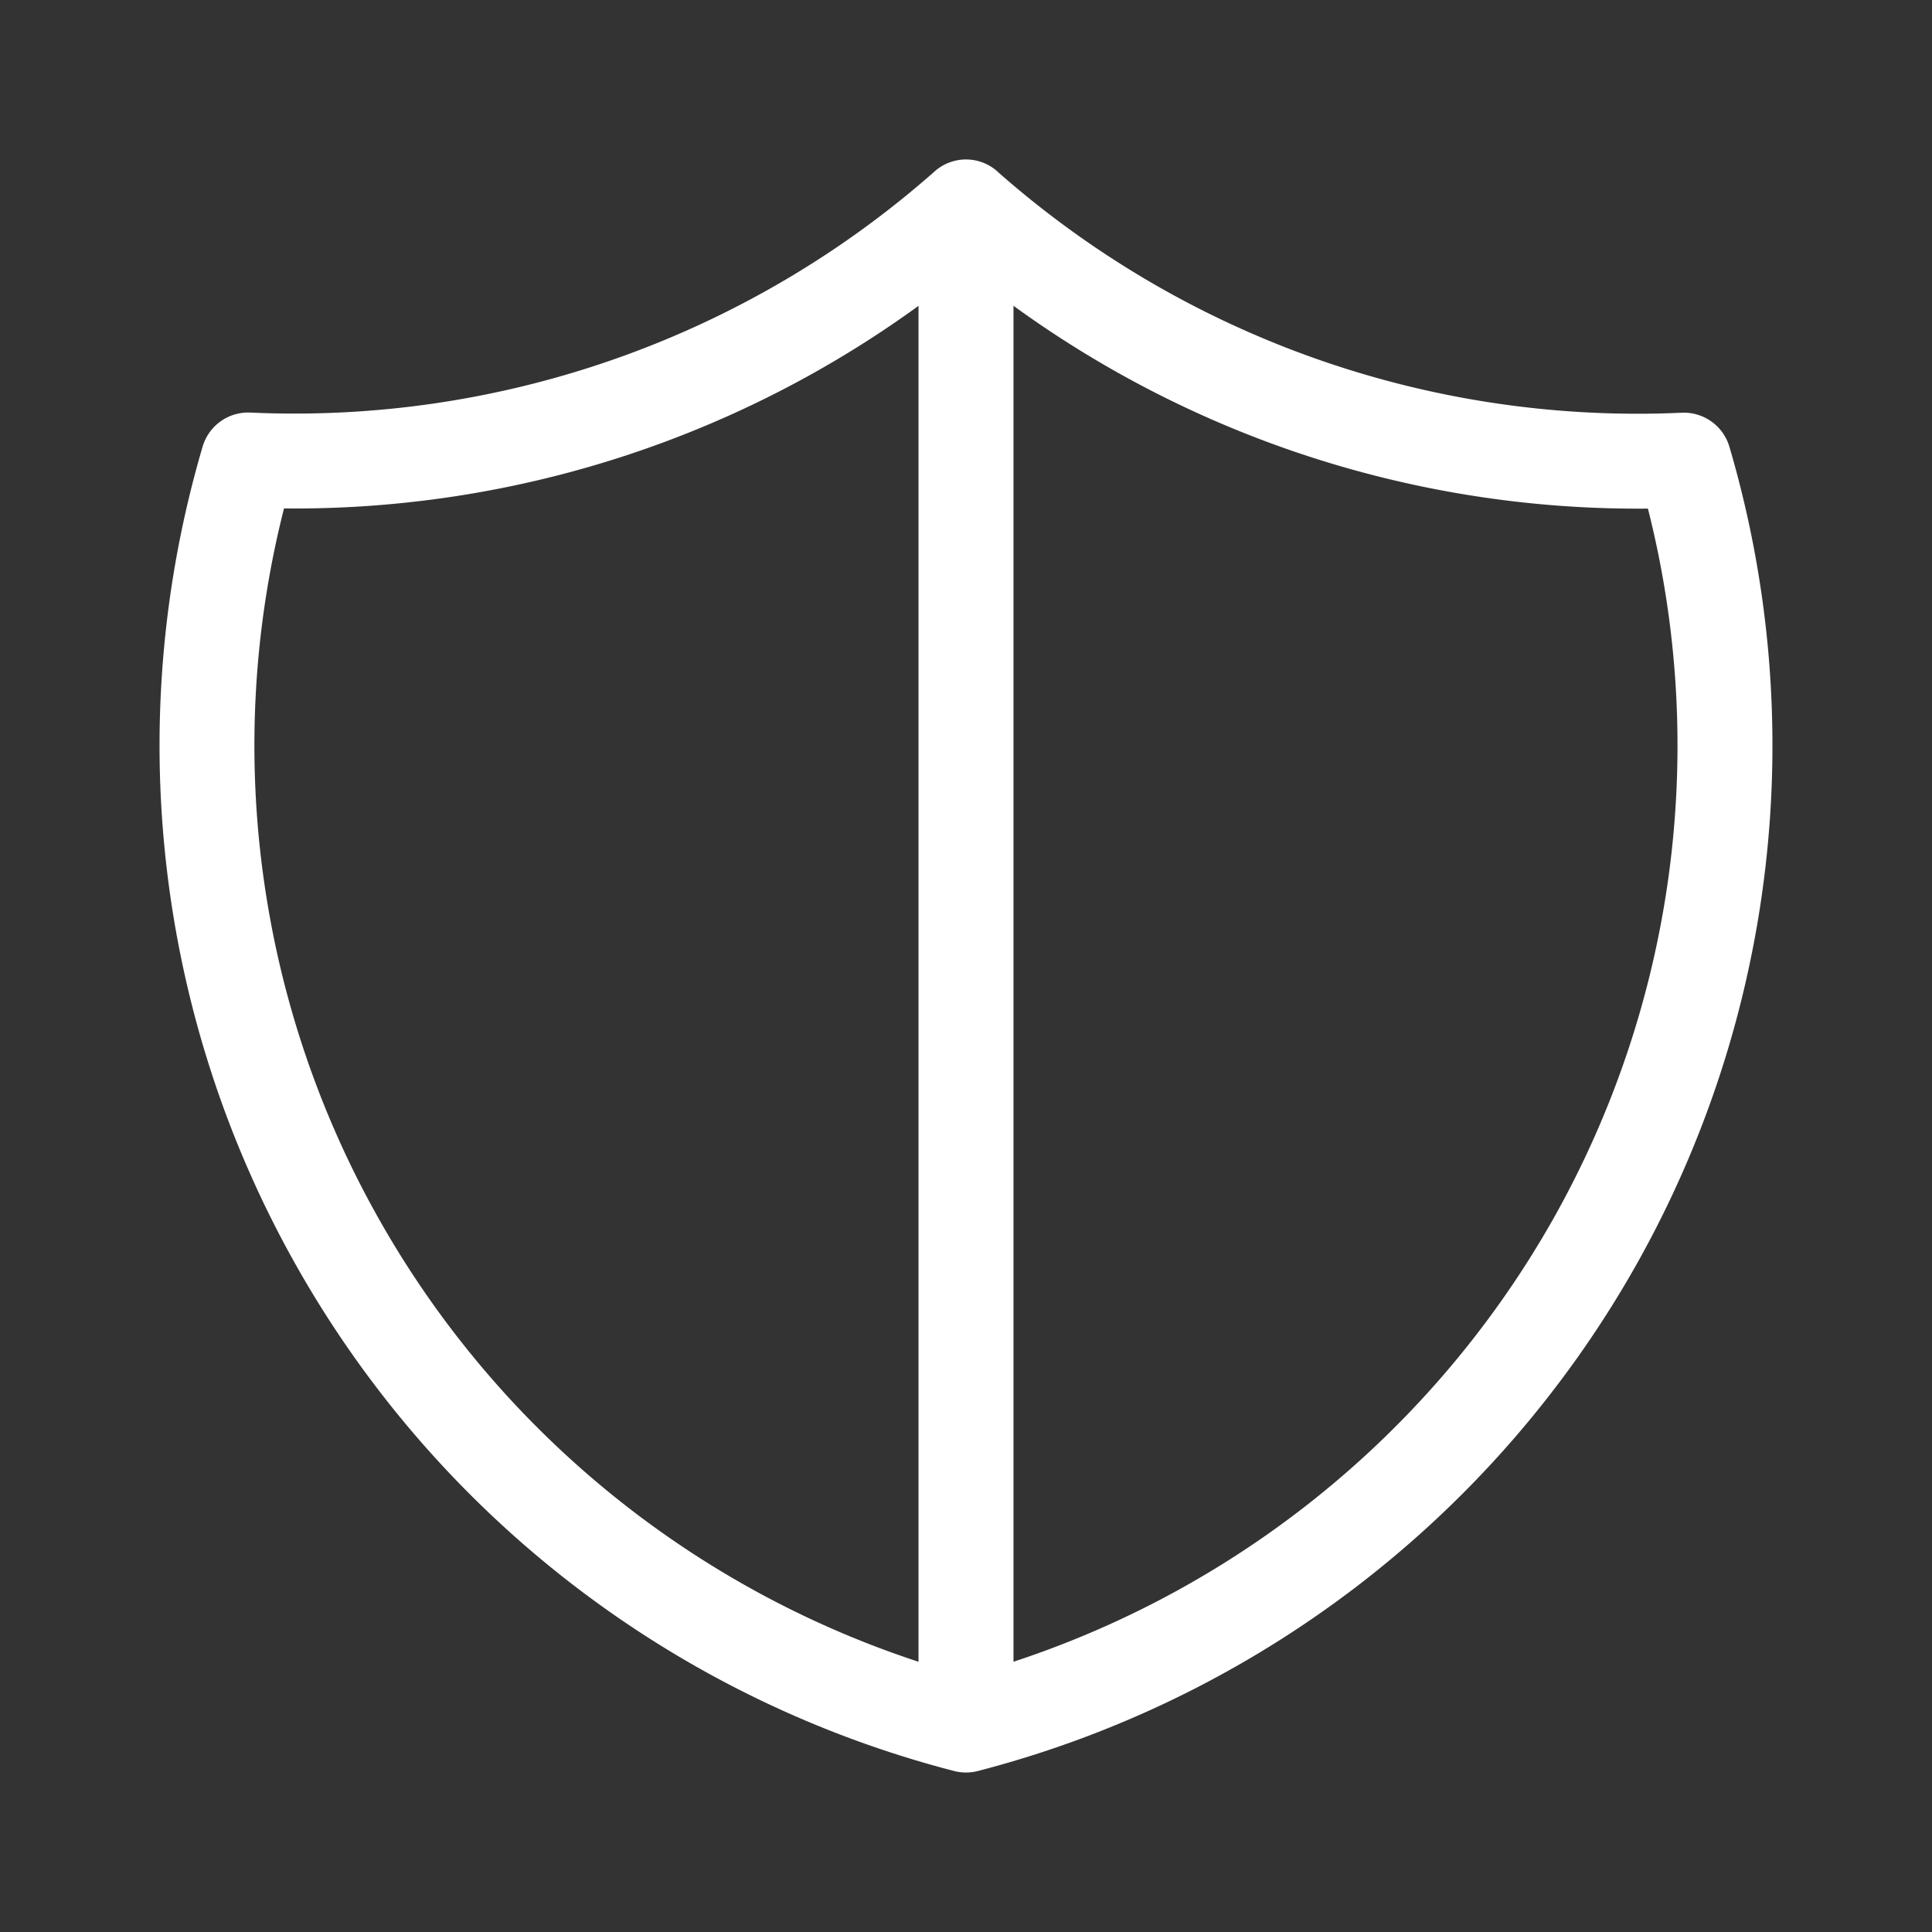
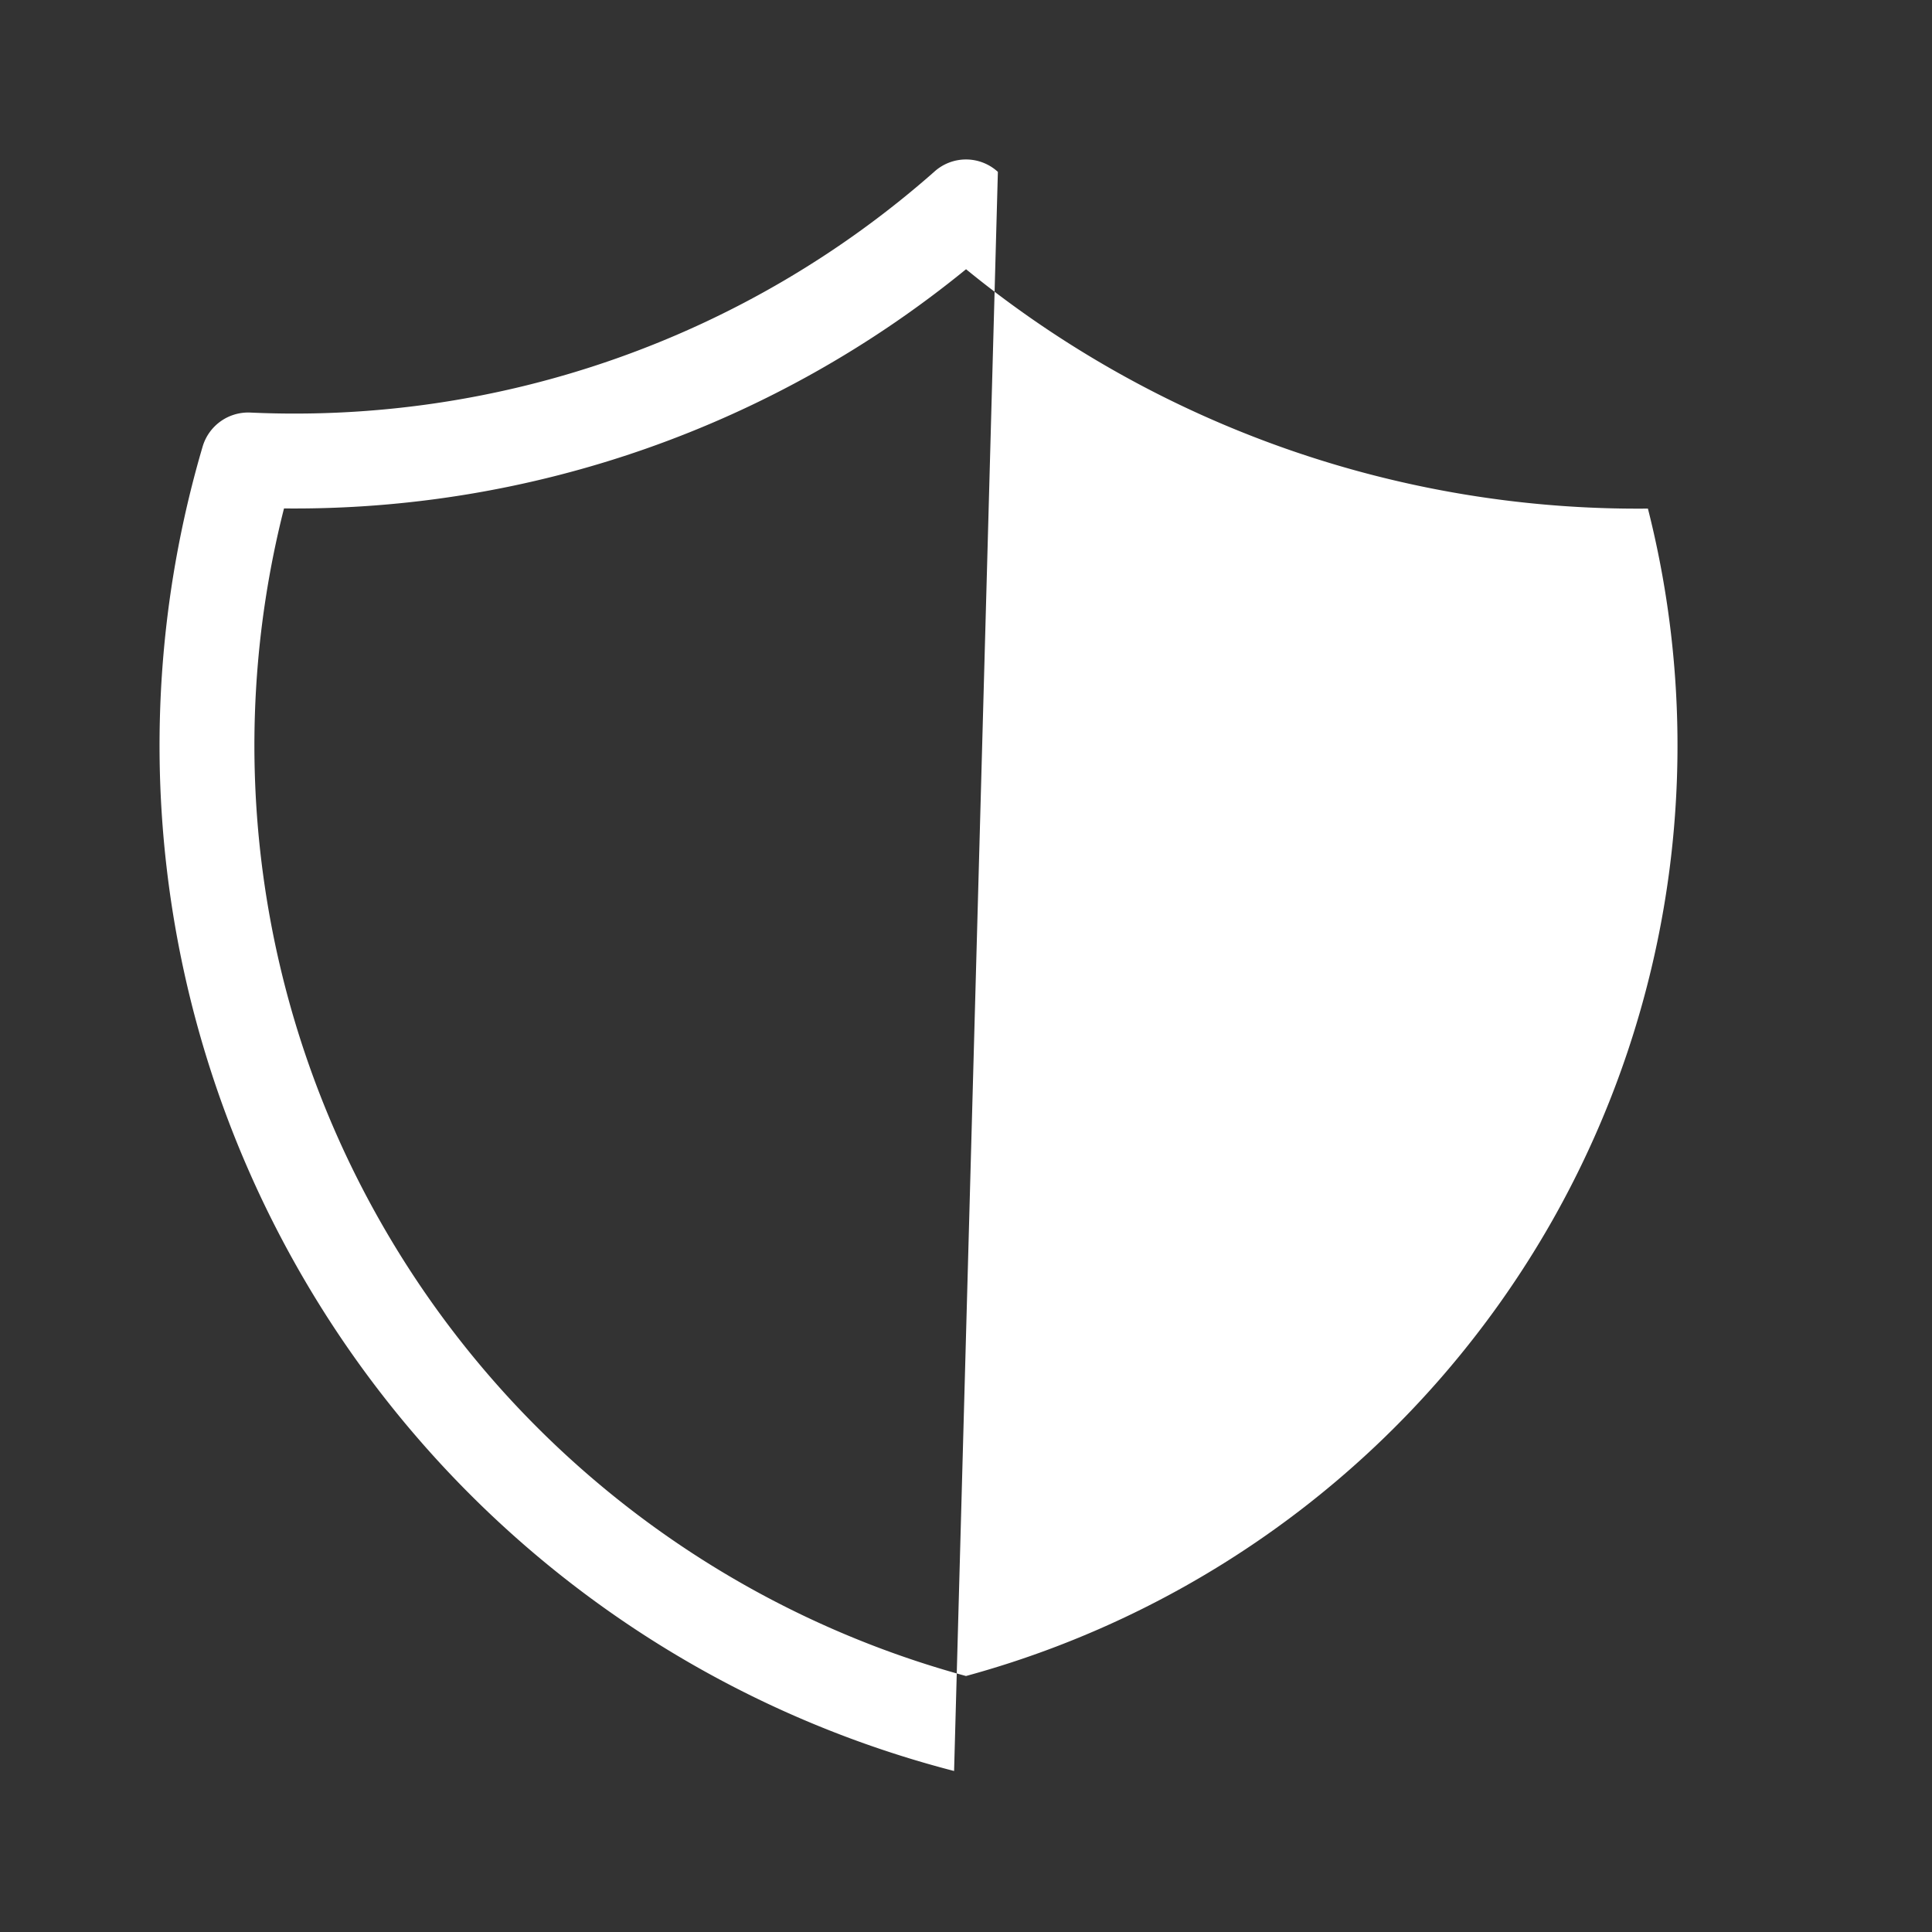
<svg xmlns="http://www.w3.org/2000/svg" width="24" height="24" viewBox="0 0 24 24" fill="none">
  <rect x="0" y="0" width="24" height="24" fill="#333333" stroke="none" />
-   <path fill-rule="evenodd" clip-rule="evenodd" d="M12.396 2.135a.586.586 0 0 0-.792 0 12.011 12.011 0 0 1-8.495 2.99.59.59 0 0 0-.592.423 13.143 13.143 0 0 0 1.178 10.2A13.167 13.167 0 0 0 11.852 22a.59.59 0 0 0 .296 0 13.187 13.187 0 0 0 8.157-6.25 13.147 13.147 0 0 0 1.178-10.201.59.59 0 0 0-.592-.422 12.01 12.01 0 0 1-8.495-2.991zM12 3.345a13.19 13.19 0 0 1-8.472 2.971 11.965 11.965 0 0 0 1.192 8.85A11.988 11.988 0 0 0 12 20.82a12.007 12.007 0 0 0 7.28-5.652 11.971 11.971 0 0 0 1.191-8.85A13.19 13.19 0 0 1 12 3.344z" fill="#fff" />
-   <path fill-rule="evenodd" clip-rule="evenodd" d="M11.41 21.643V2.572h1.18v19.071h-1.18z" fill="#fff" />
+   <path fill-rule="evenodd" clip-rule="evenodd" d="M12.396 2.135a.586.586 0 0 0-.792 0 12.011 12.011 0 0 1-8.495 2.99.59.59 0 0 0-.592.423 13.143 13.143 0 0 0 1.178 10.2A13.167 13.167 0 0 0 11.852 22zM12 3.345a13.19 13.19 0 0 1-8.472 2.971 11.965 11.965 0 0 0 1.192 8.85A11.988 11.988 0 0 0 12 20.82a12.007 12.007 0 0 0 7.28-5.652 11.971 11.971 0 0 0 1.191-8.85A13.19 13.19 0 0 1 12 3.344z" fill="#fff" />
</svg>